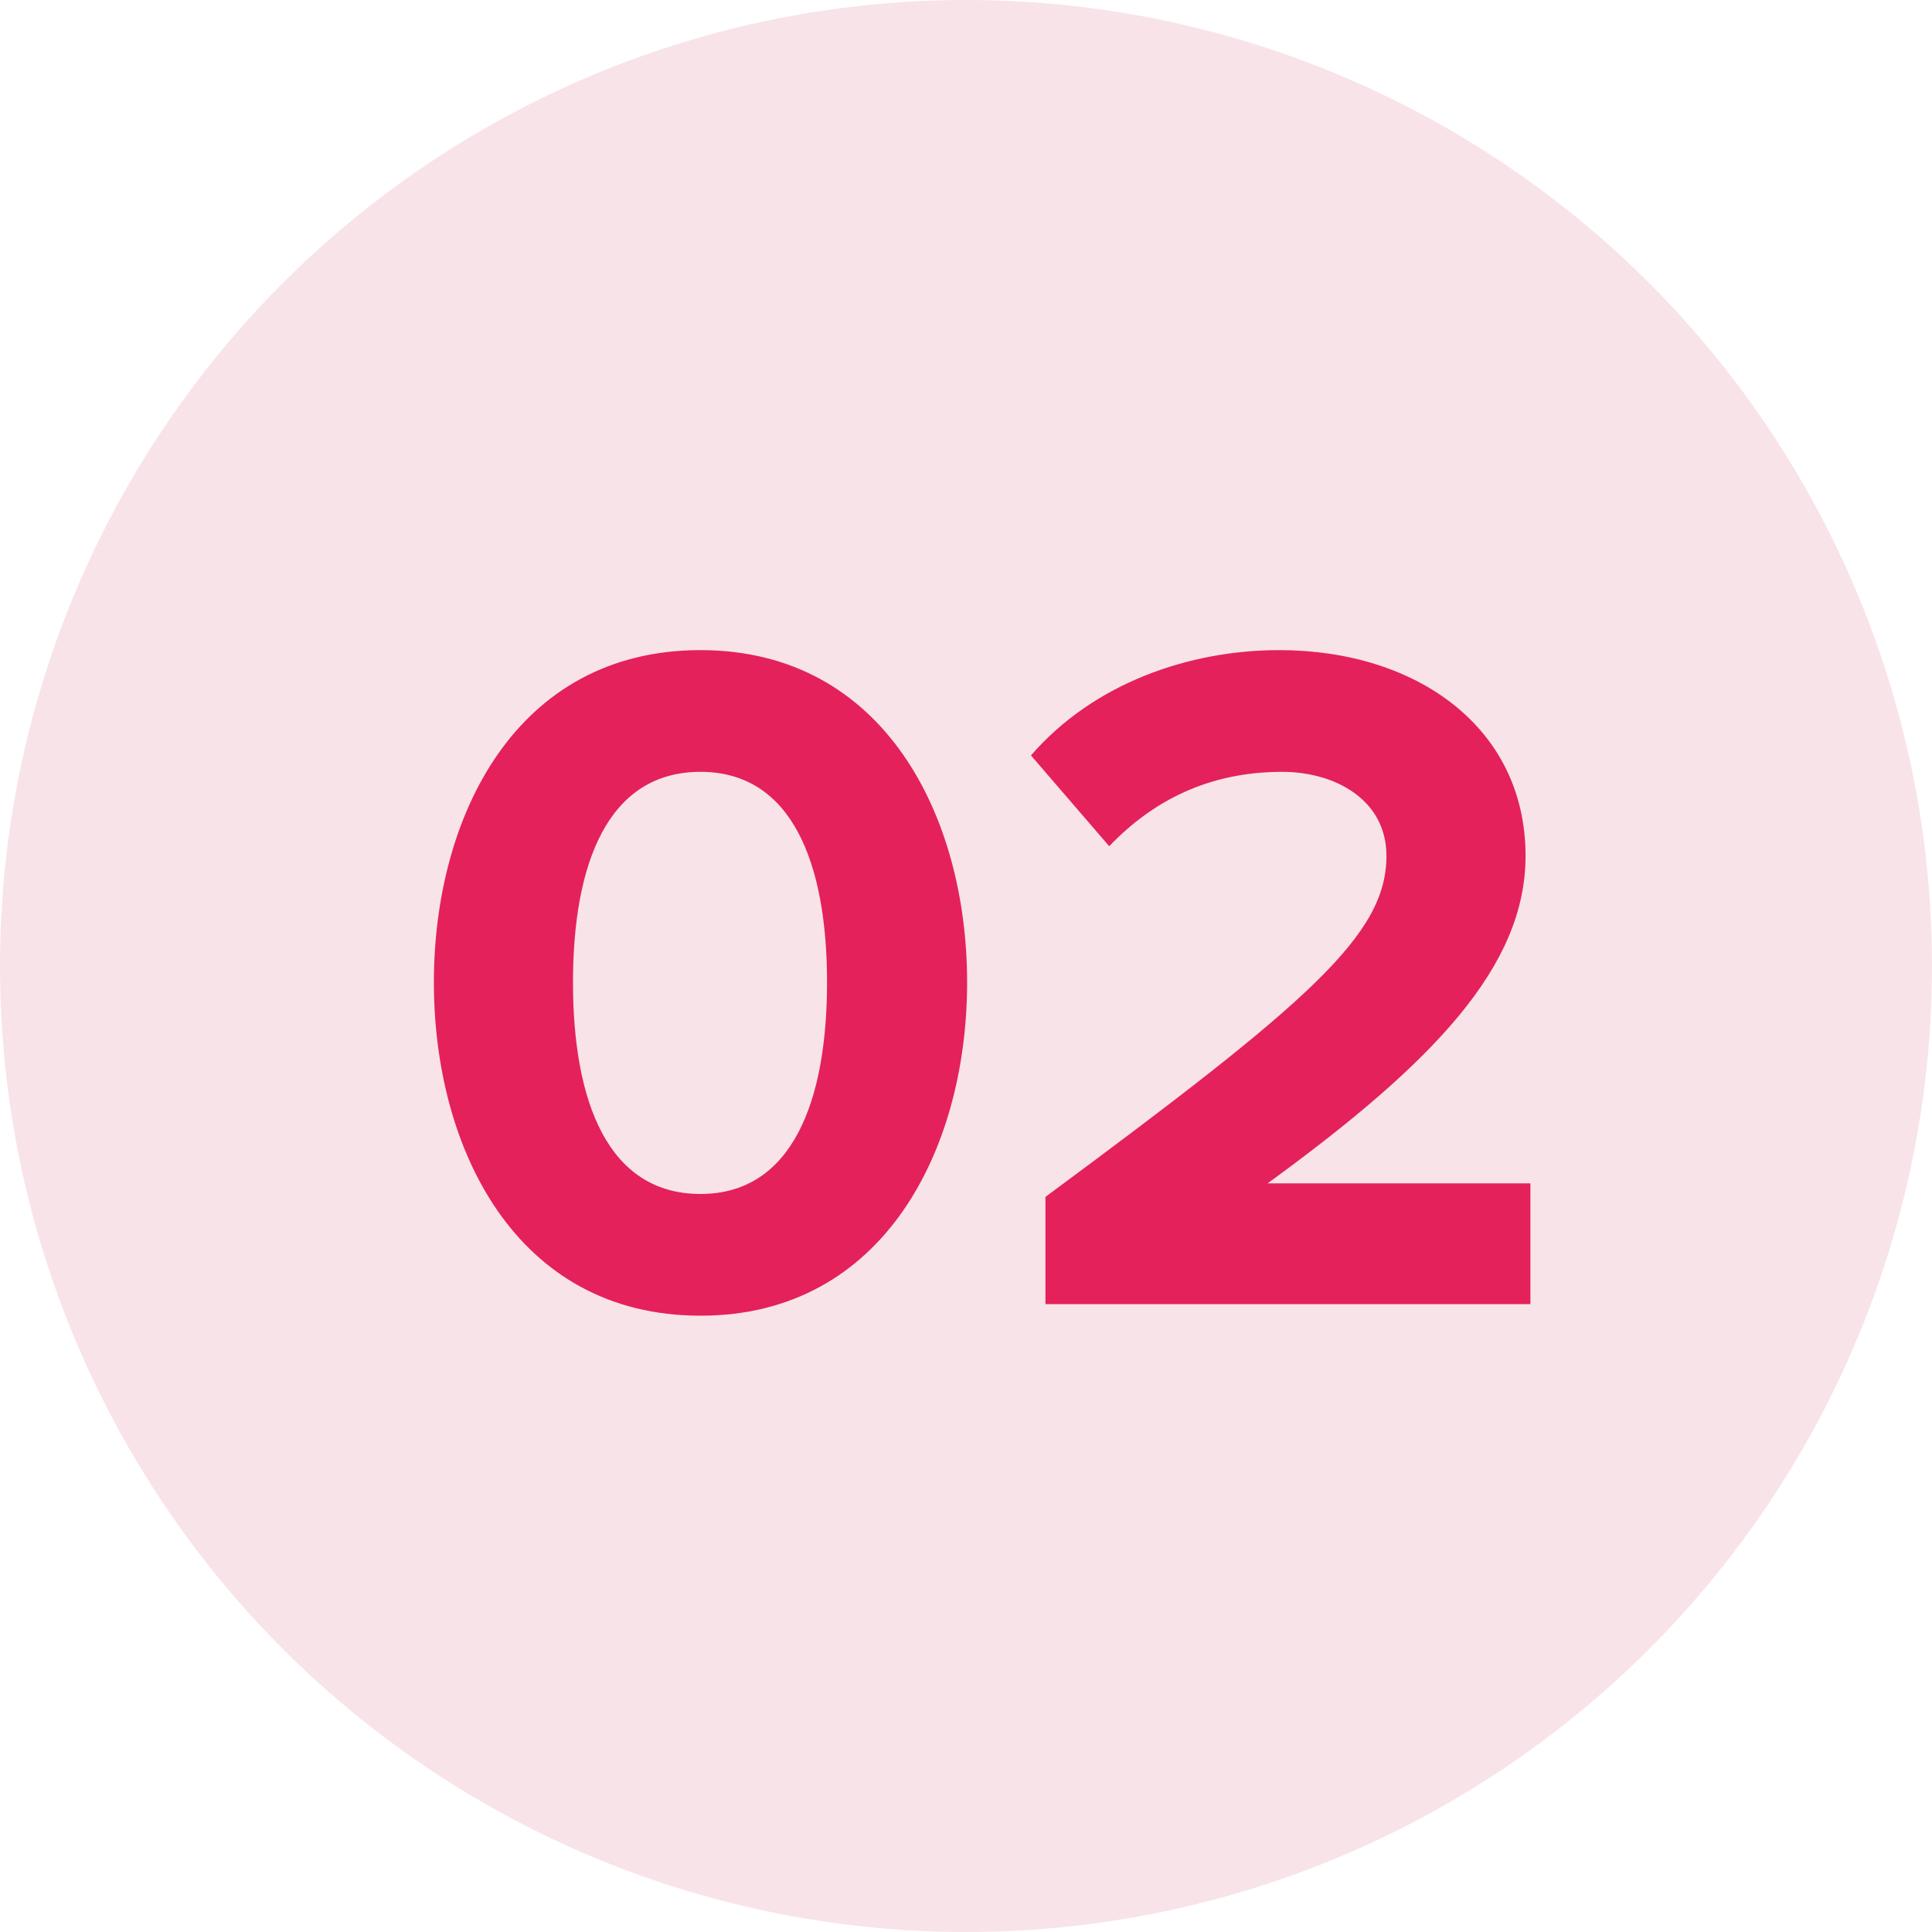
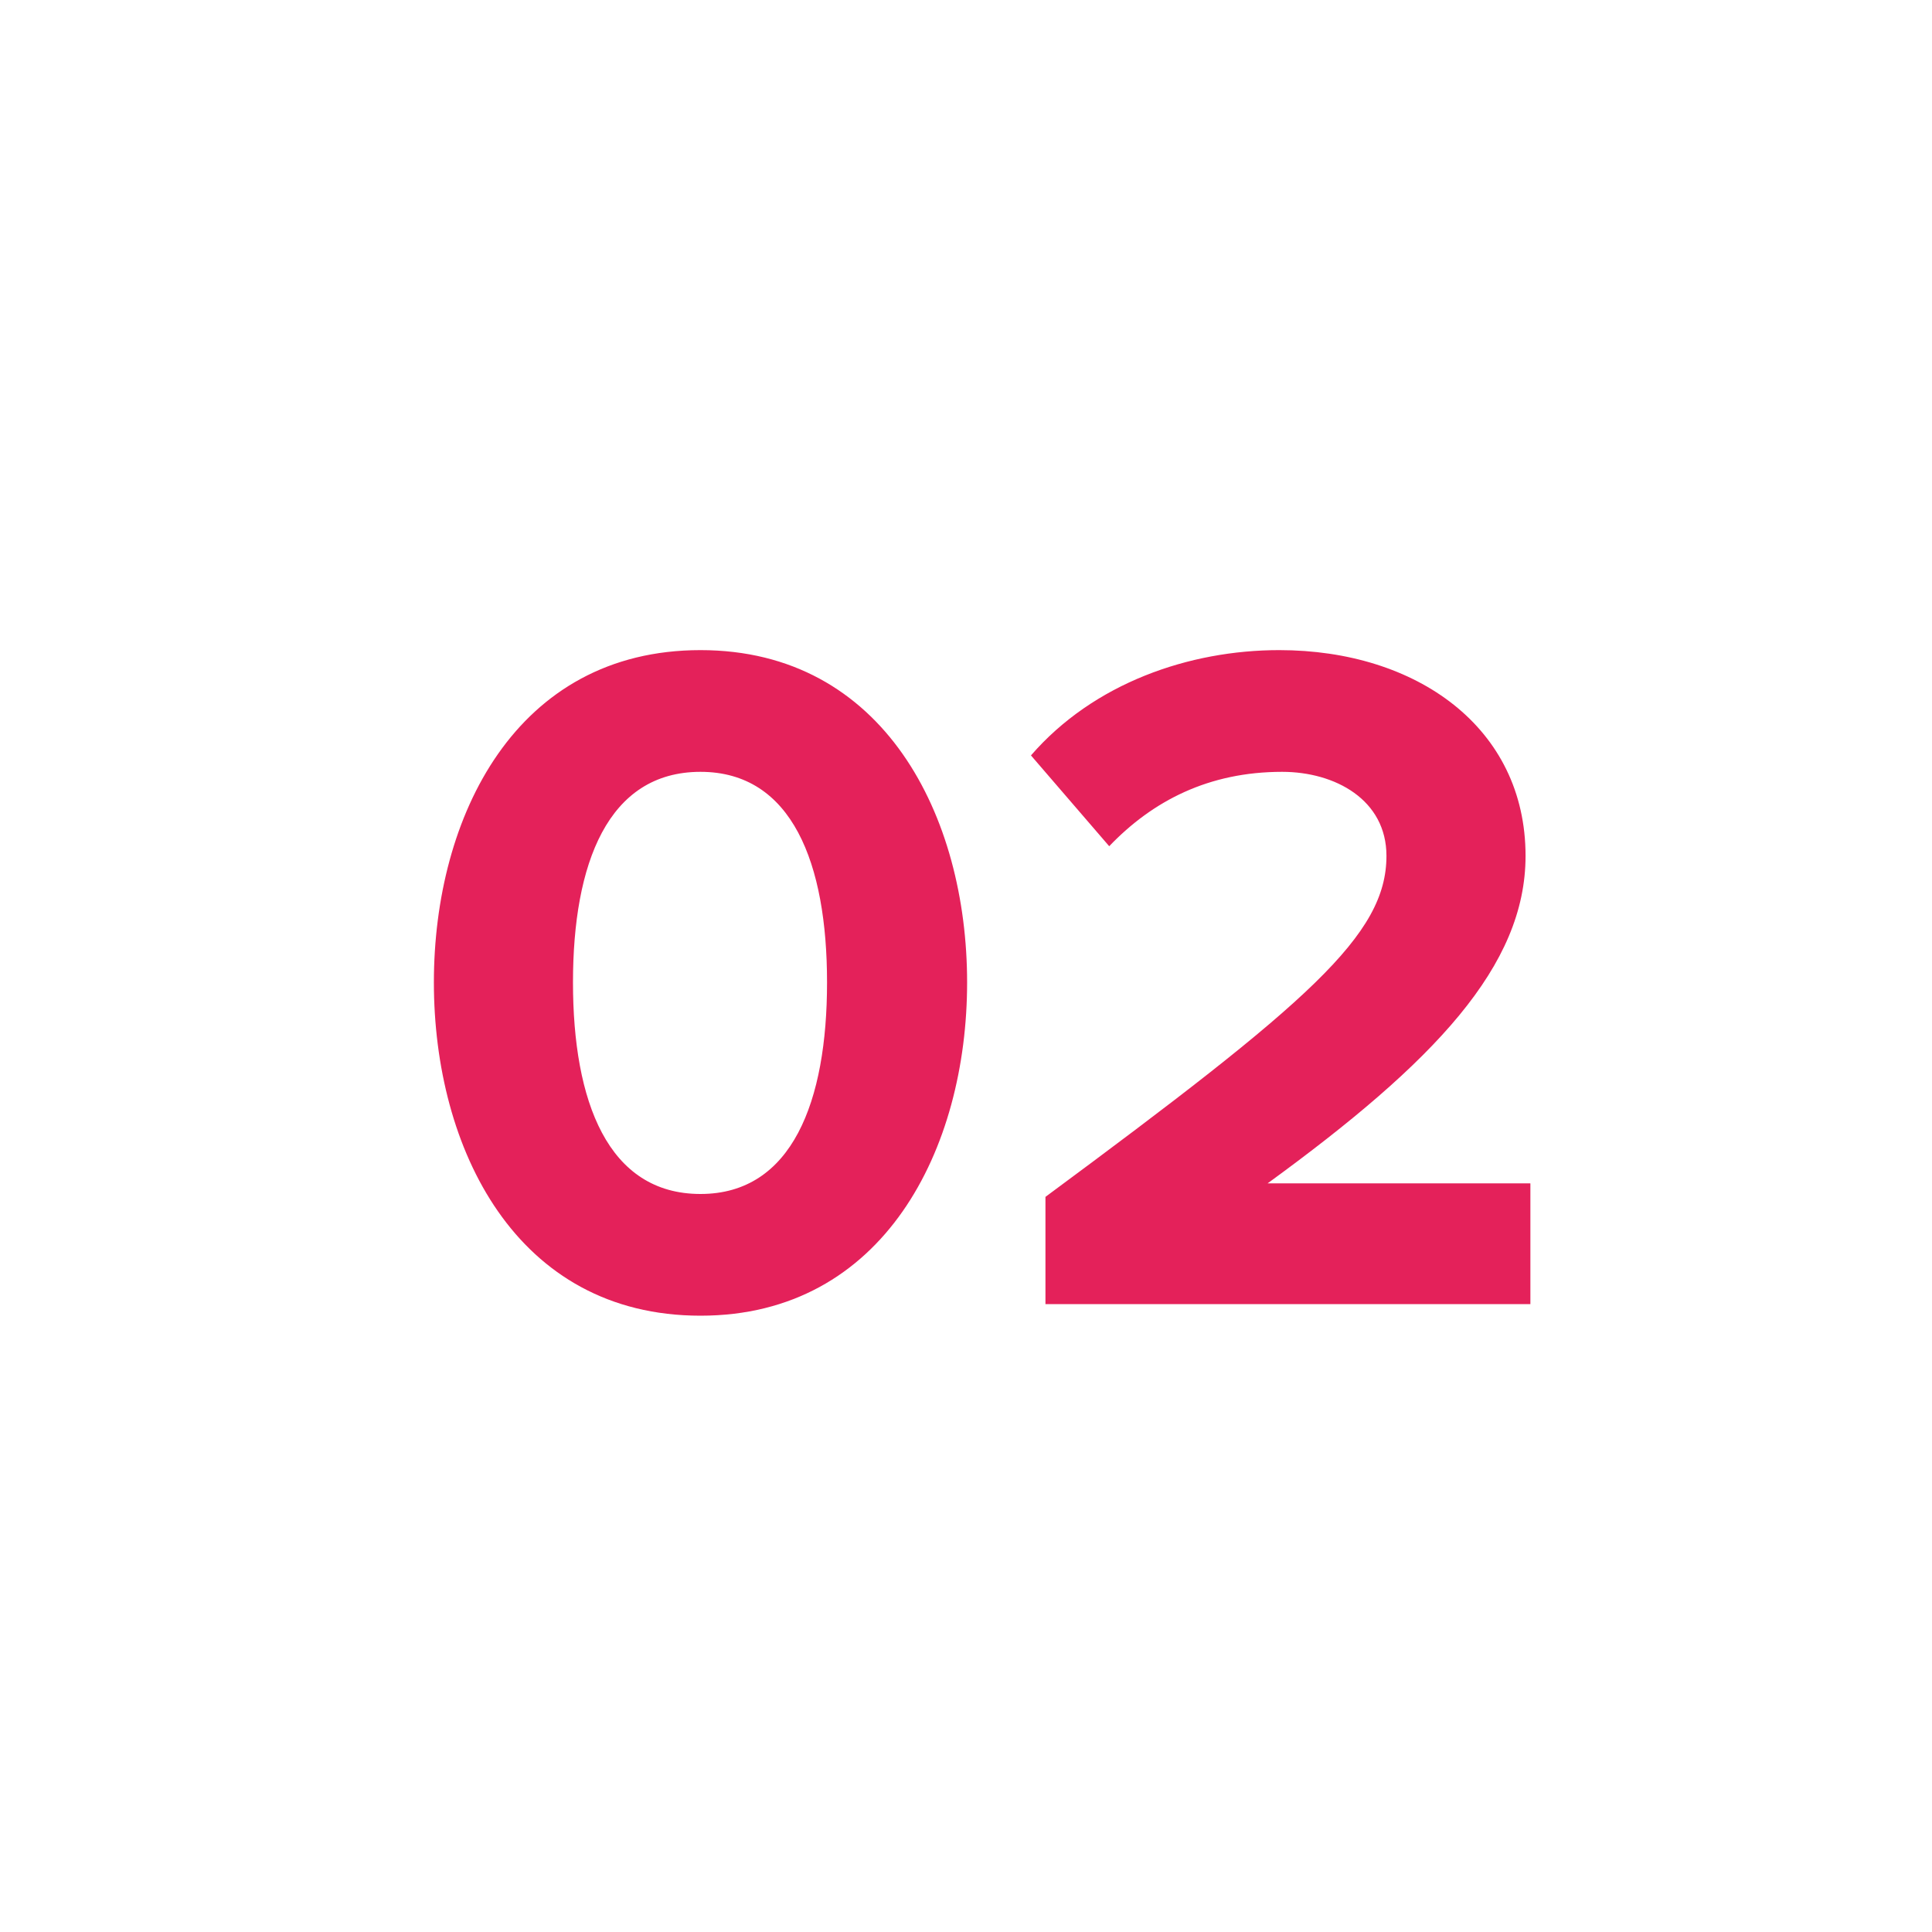
<svg xmlns="http://www.w3.org/2000/svg" width="40" height="40" viewBox="0 0 40 40" fill="none">
-   <circle cx="20" cy="20" r="20" fill="#F8E3E8" />
  <path d="M14.503 27.24C10.683 27.24 8.983 23.78 8.983 20.34C8.983 16.9 10.683 13.46 14.503 13.46C18.303 13.46 20.023 16.9 20.023 20.34C20.023 23.78 18.303 27.24 14.503 27.24ZM14.503 24.72C16.403 24.72 17.123 22.8 17.123 20.34C17.123 17.88 16.403 15.98 14.503 15.98C12.583 15.98 11.863 17.88 11.863 20.34C11.863 22.8 12.583 24.72 14.503 24.72ZM31.685 27H21.645V24.78C27.105 20.74 28.705 19.36 28.705 17.72C28.705 16.56 27.645 15.98 26.545 15.98C25.025 15.98 23.865 16.58 22.965 17.52L21.345 15.64C22.645 14.14 24.625 13.46 26.485 13.46C29.325 13.46 31.585 15.06 31.585 17.72C31.585 20 29.705 21.98 26.245 24.5H31.685V27Z" fill="#E4215A" />
</svg>